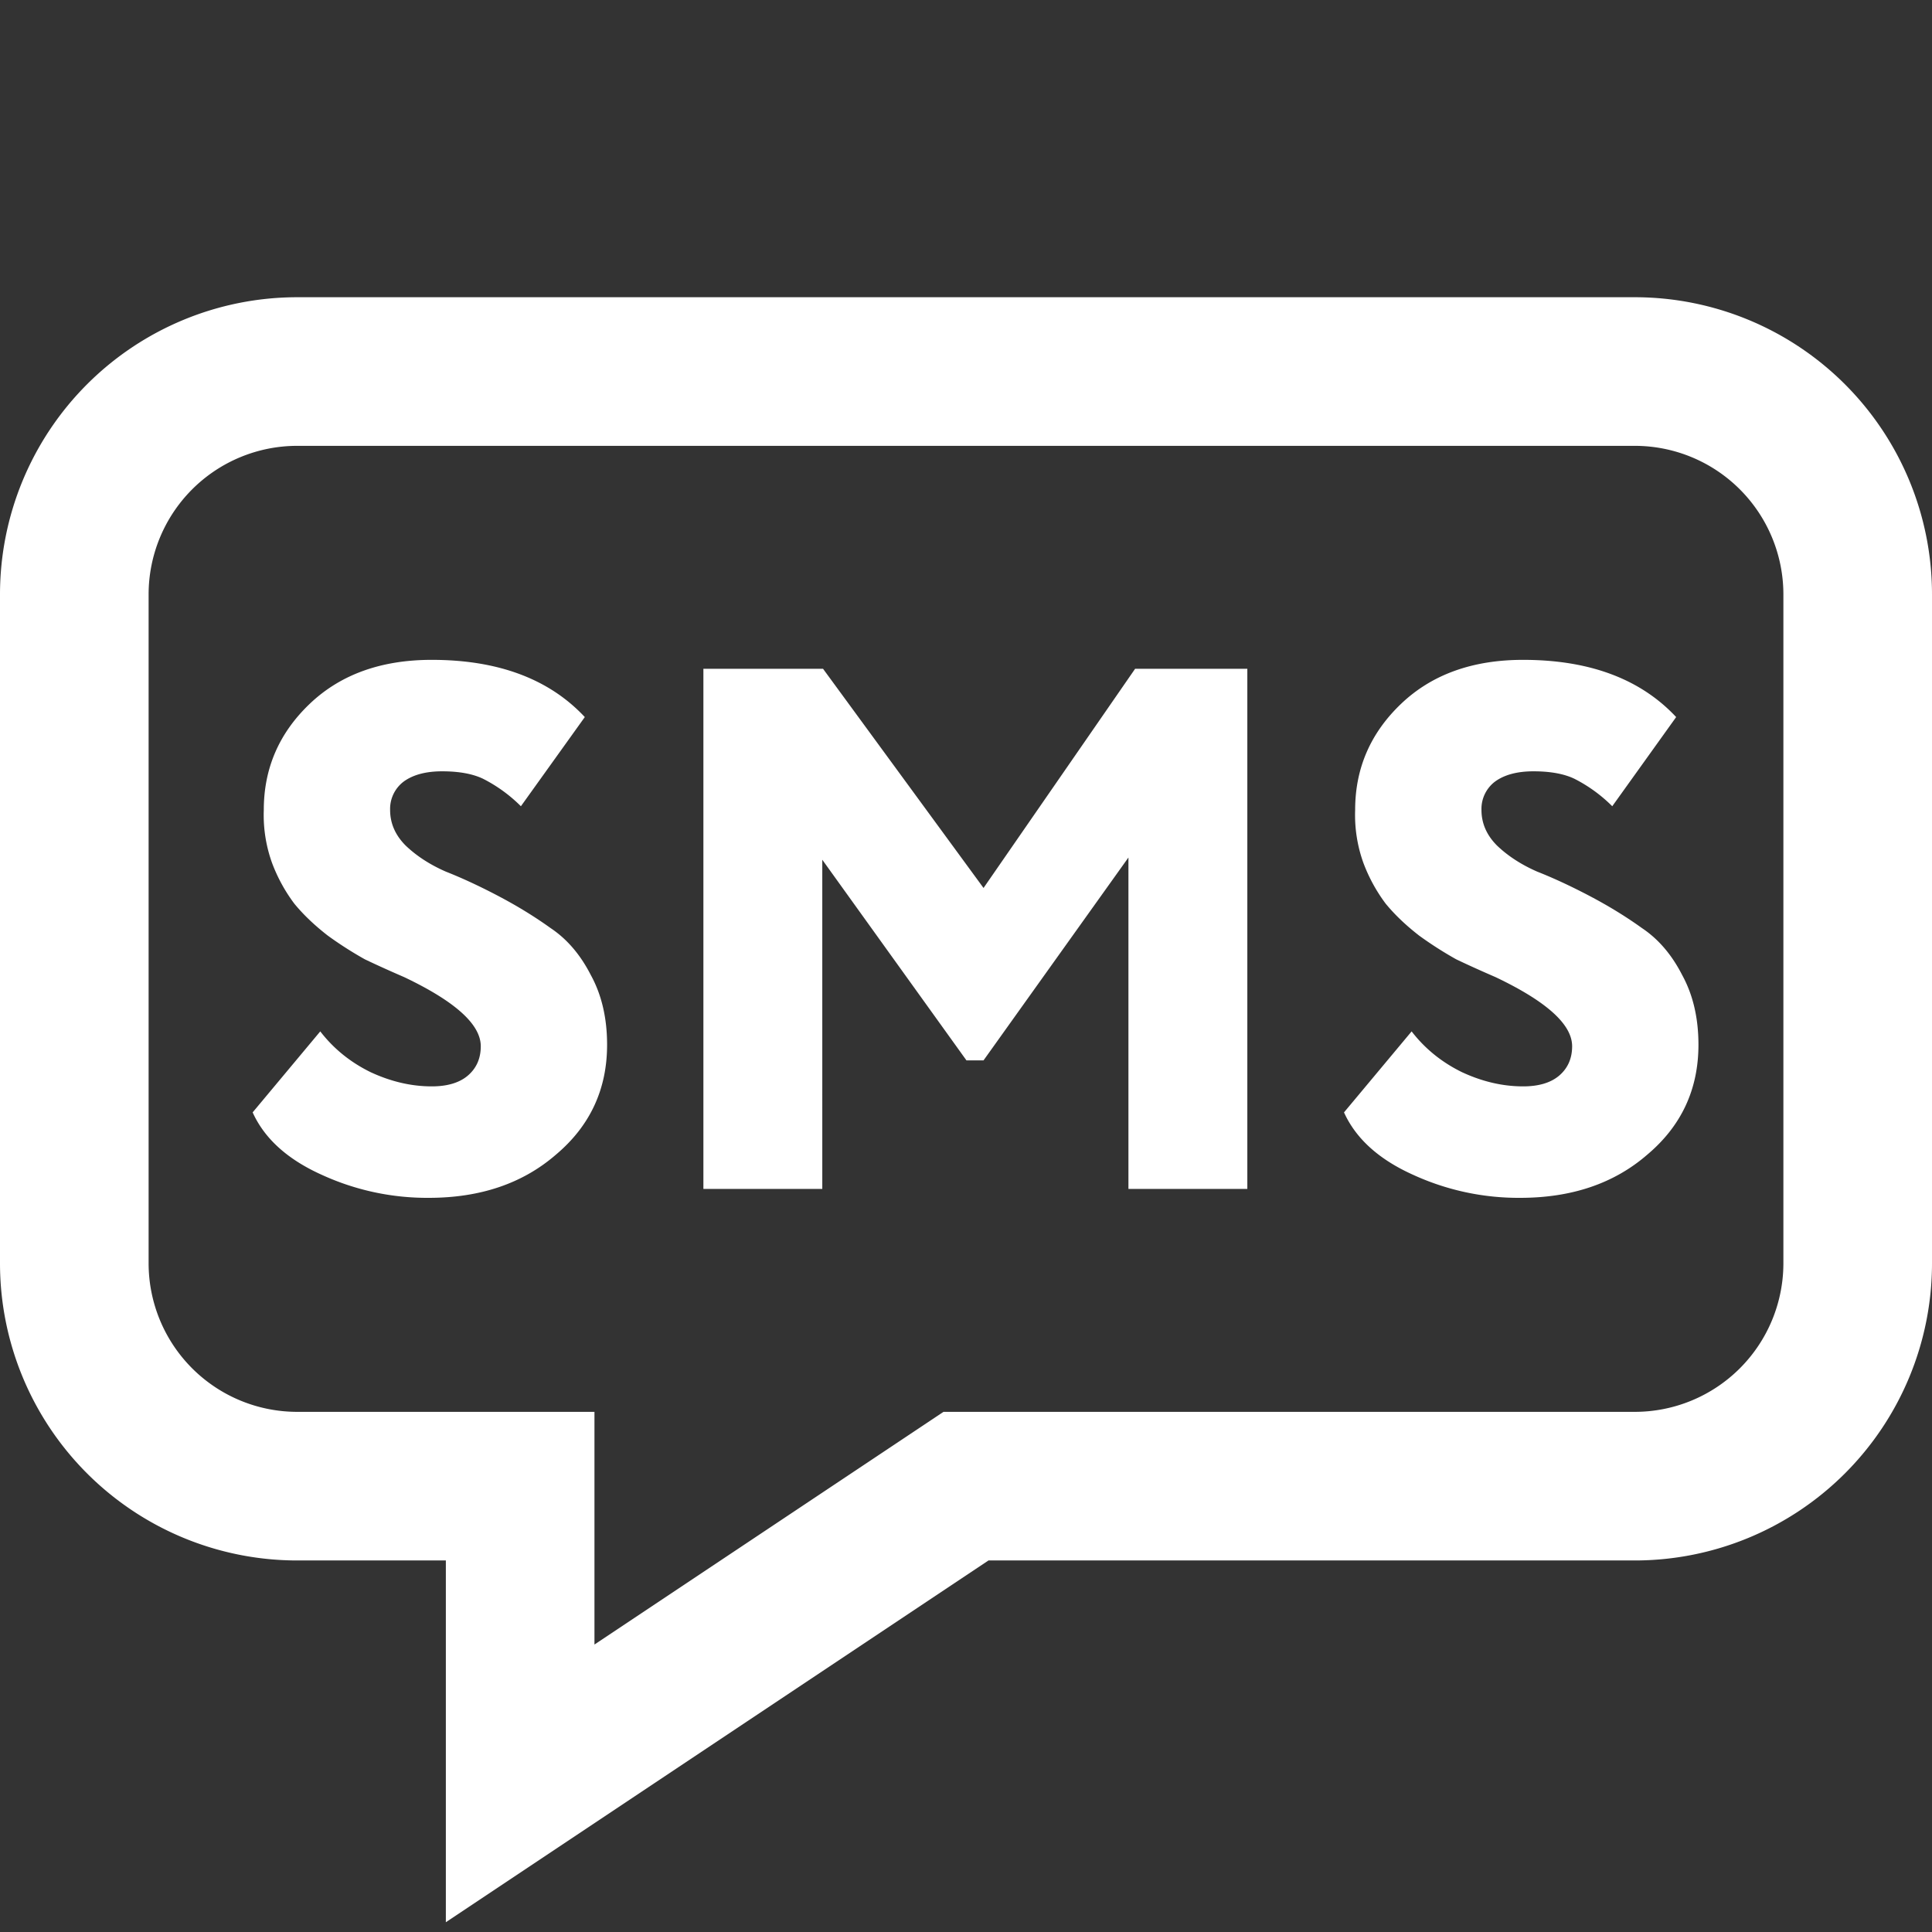
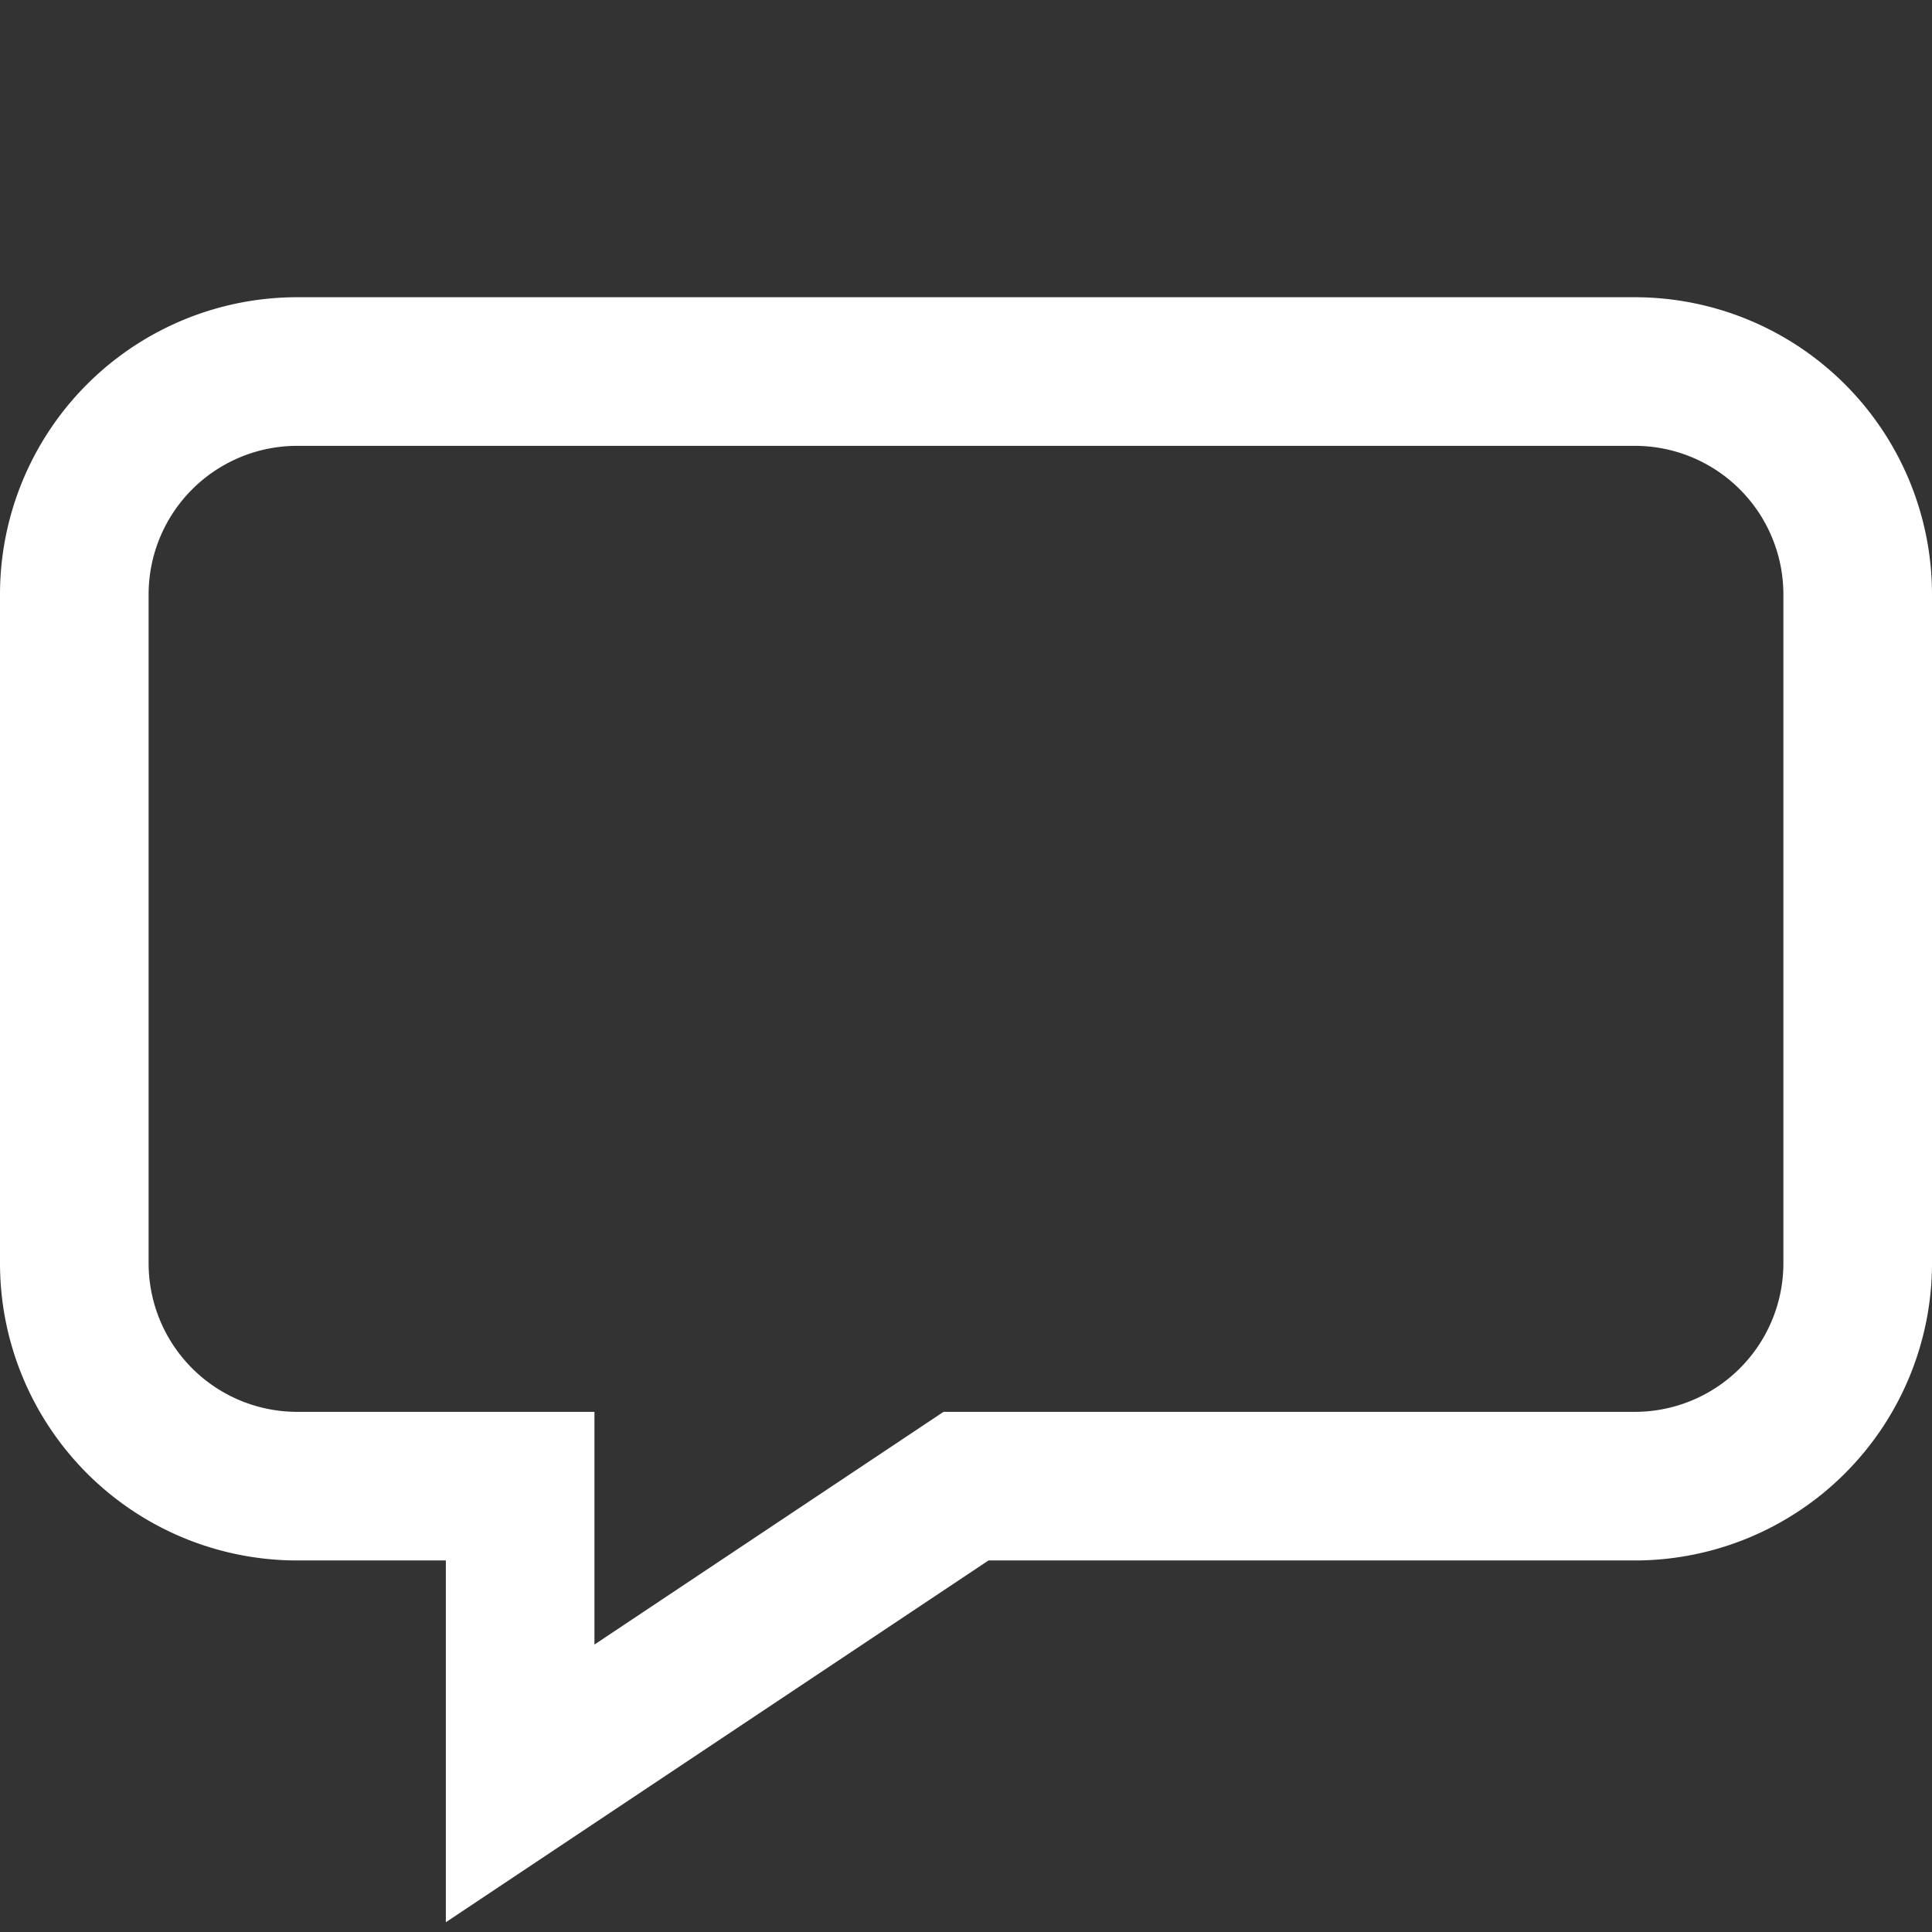
<svg xmlns="http://www.w3.org/2000/svg" width="26" height="26" fill="none">
  <rect width="100%" height="100%" fill="#333333" stroke="none" />
  <path stroke="#fff" stroke-width="2" d="M1 8a3 3 0 0 1 3-3h18a3 3 0 0 1 3 3v9a3 3 0 0 1-3 3h-9l-6 4v-4H4a3 3 0 0 1-3-3z" />
-   <path fill="#fff" d="M6.47 14.08q0-.44-1.03-.93-.3-.13-.53-.24a5 5 0 0 1-.5-.32q-.27-.21-.45-.43a2.2 2.2 0 0 1-.3-.55 1.9 1.9 0 0 1-.11-.71q0-.84.62-1.43t1.64-.59q1.34 0 2.06.77l-.86 1.2a2 2 0 0 0-.51-.37q-.21-.1-.55-.1-.33 0-.52.14a.46.46 0 0 0-.18.38q0 .27.21.48.22.21.54.35.33.13.71.33t.7.43q.33.22.54.63.22.4.22.94 0 .9-.69 1.48-.67.58-1.71.58a3.4 3.4 0 0 1-1.44-.31q-.69-.31-.93-.84l.91-1.09q.27.35.68.55.41.19.82.19.31 0 .48-.14.18-.15.18-.4M11.066 16h-1.6V9h1.61l2.16 2.95L15.276 9h1.51v7h-1.6v-4.46l-1.95 2.73h-.23l-1.94-2.7zm10.091-1.92q0-.44-1.03-.93-.3-.13-.53-.24a5 5 0 0 1-.5-.32q-.27-.21-.45-.43a2.2 2.2 0 0 1-.3-.55 1.9 1.9 0 0 1-.11-.71q0-.84.62-1.43t1.64-.59q1.34 0 2.06.77l-.86 1.2a2 2 0 0 0-.51-.37q-.21-.1-.55-.1-.33 0-.52.14a.46.46 0 0 0-.18.38q0 .27.21.48.22.21.54.35.33.13.71.33t.7.43q.33.22.54.63.22.4.22.94 0 .9-.69 1.48-.669.58-1.71.58a3.4 3.4 0 0 1-1.44-.31q-.69-.31-.93-.84l.91-1.09q.27.35.68.55.41.19.82.19.31 0 .48-.14.18-.15.18-.4" />
</svg>